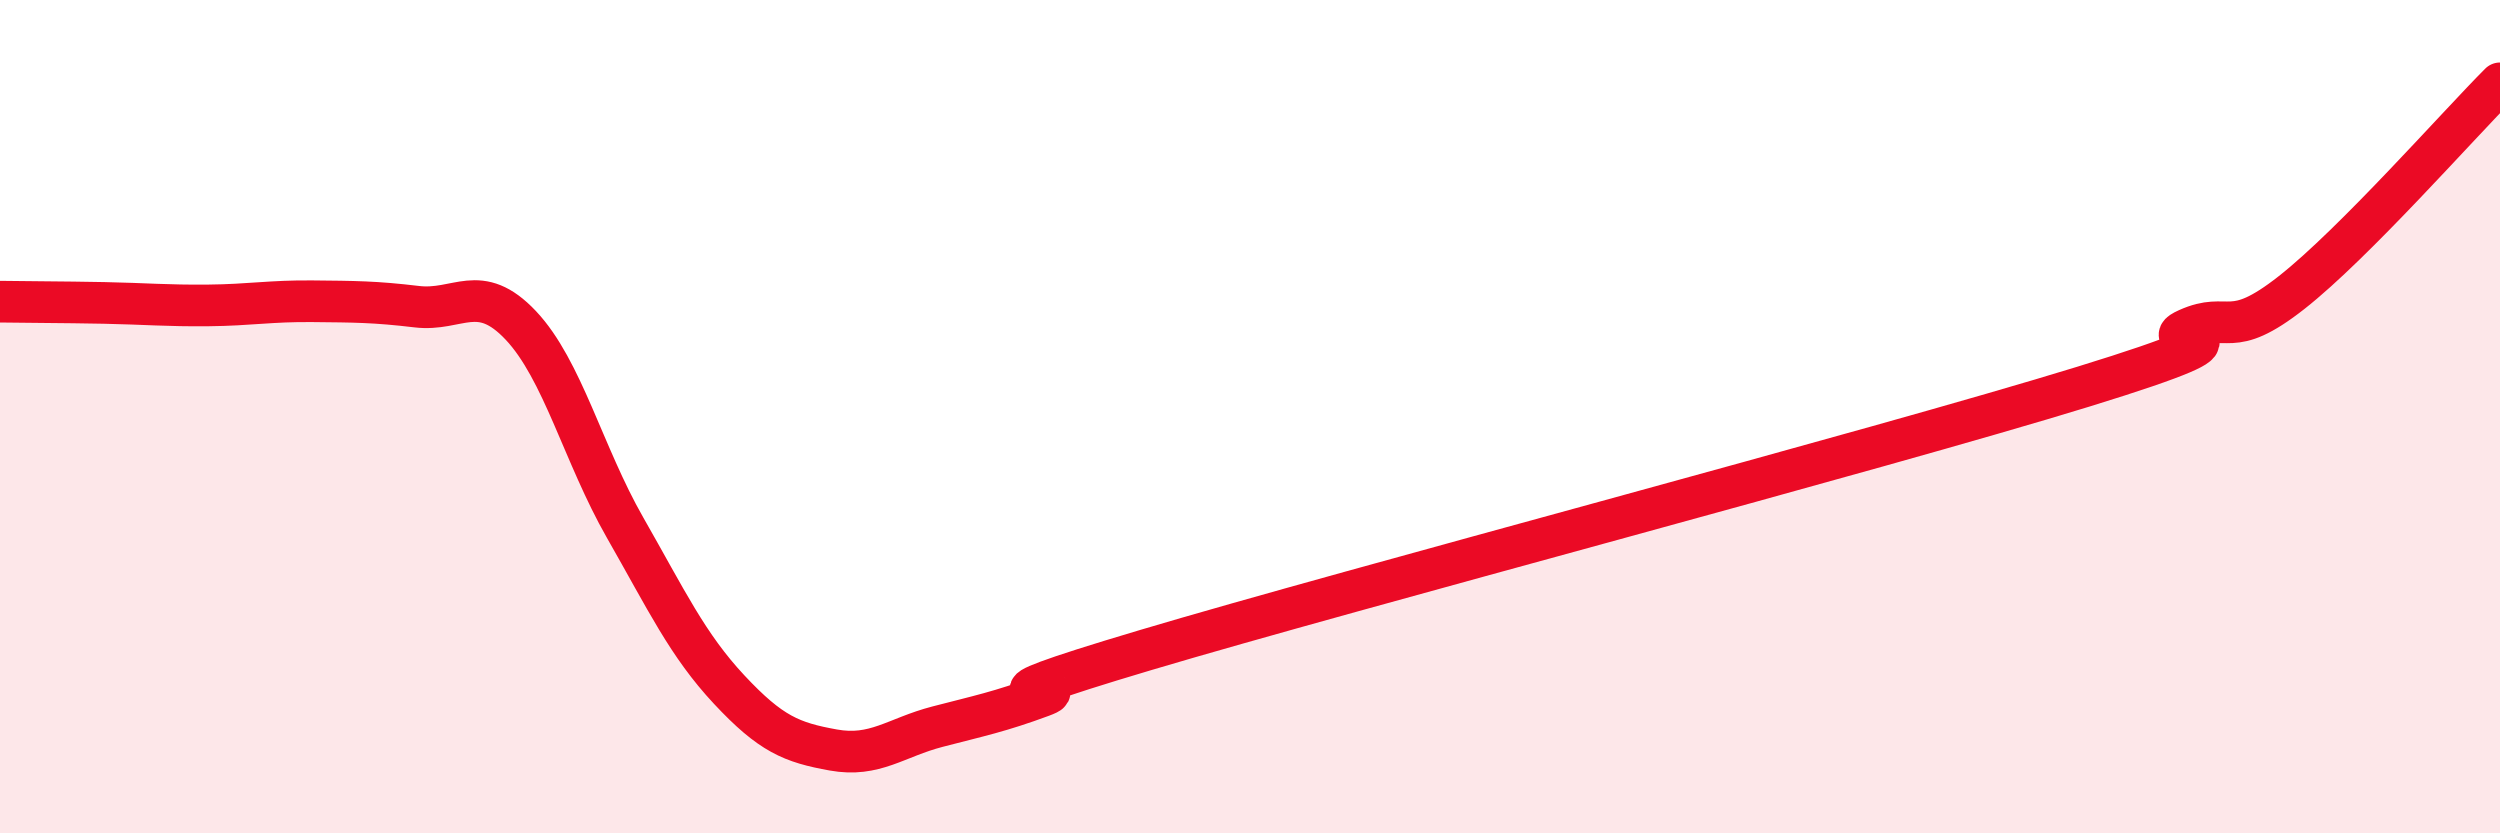
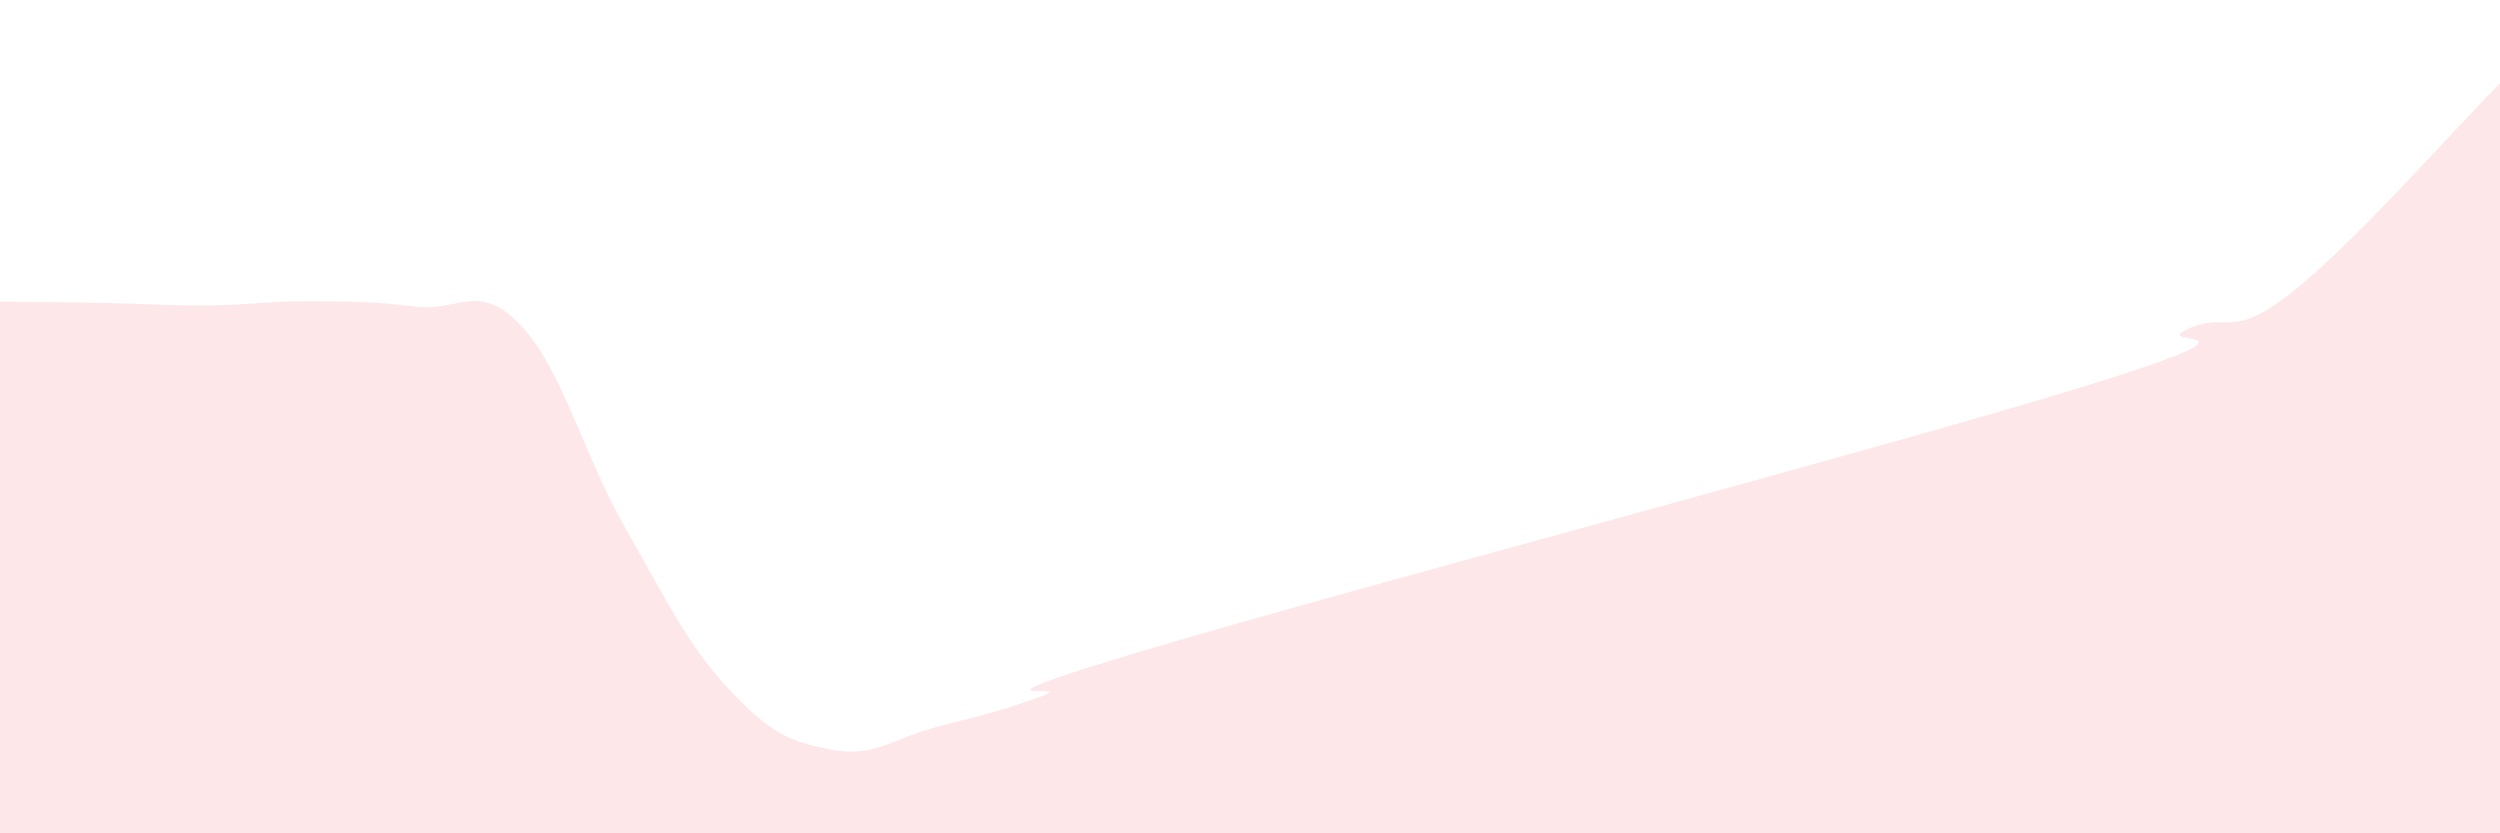
<svg xmlns="http://www.w3.org/2000/svg" width="60" height="20" viewBox="0 0 60 20">
  <path d="M 0,7.24 C 0.5,7.25 1.5,7.25 2.5,7.27 C 3.5,7.29 4,7.34 5,7.33 C 6,7.32 6.5,7.22 7.5,7.23 C 8.5,7.24 9,7.24 10,7.36 C 11,7.48 11.5,6.75 12.5,7.81 C 13.5,8.87 14,10.91 15,12.66 C 16,14.41 16.5,15.48 17.5,16.55 C 18.5,17.62 19,17.82 20,18 C 21,18.18 21.5,17.7 22.5,17.44 C 23.5,17.18 24,17.08 25,16.71 C 26,16.34 22.5,17.09 27.5,15.6 C 32.5,14.11 45,10.82 50,9.28 C 55,7.74 51.5,8.35 52.5,7.9 C 53.5,7.45 53.5,8.2 55,7.02 C 56.5,5.84 59,3 60,2L60 20L0 20Z" fill="#EB0A25" opacity="0.1" stroke-linecap="round" stroke-linejoin="round" />
-   <path d="M 0,7.24 C 0.5,7.25 1.5,7.25 2.5,7.27 C 3.5,7.29 4,7.34 5,7.33 C 6,7.32 6.5,7.22 7.5,7.23 C 8.5,7.24 9,7.24 10,7.36 C 11,7.48 11.5,6.75 12.5,7.81 C 13.5,8.87 14,10.91 15,12.66 C 16,14.41 16.5,15.48 17.5,16.55 C 18.5,17.62 19,17.82 20,18 C 21,18.18 21.5,17.7 22.5,17.44 C 23.5,17.18 24,17.08 25,16.71 C 26,16.34 22.5,17.09 27.5,15.6 C 32.5,14.11 45,10.82 50,9.28 C 55,7.74 51.5,8.35 52.5,7.9 C 53.5,7.45 53.5,8.2 55,7.02 C 56.5,5.84 59,3 60,2" stroke="#EB0A25" stroke-width="1" fill="none" stroke-linecap="round" stroke-linejoin="round" />
</svg>